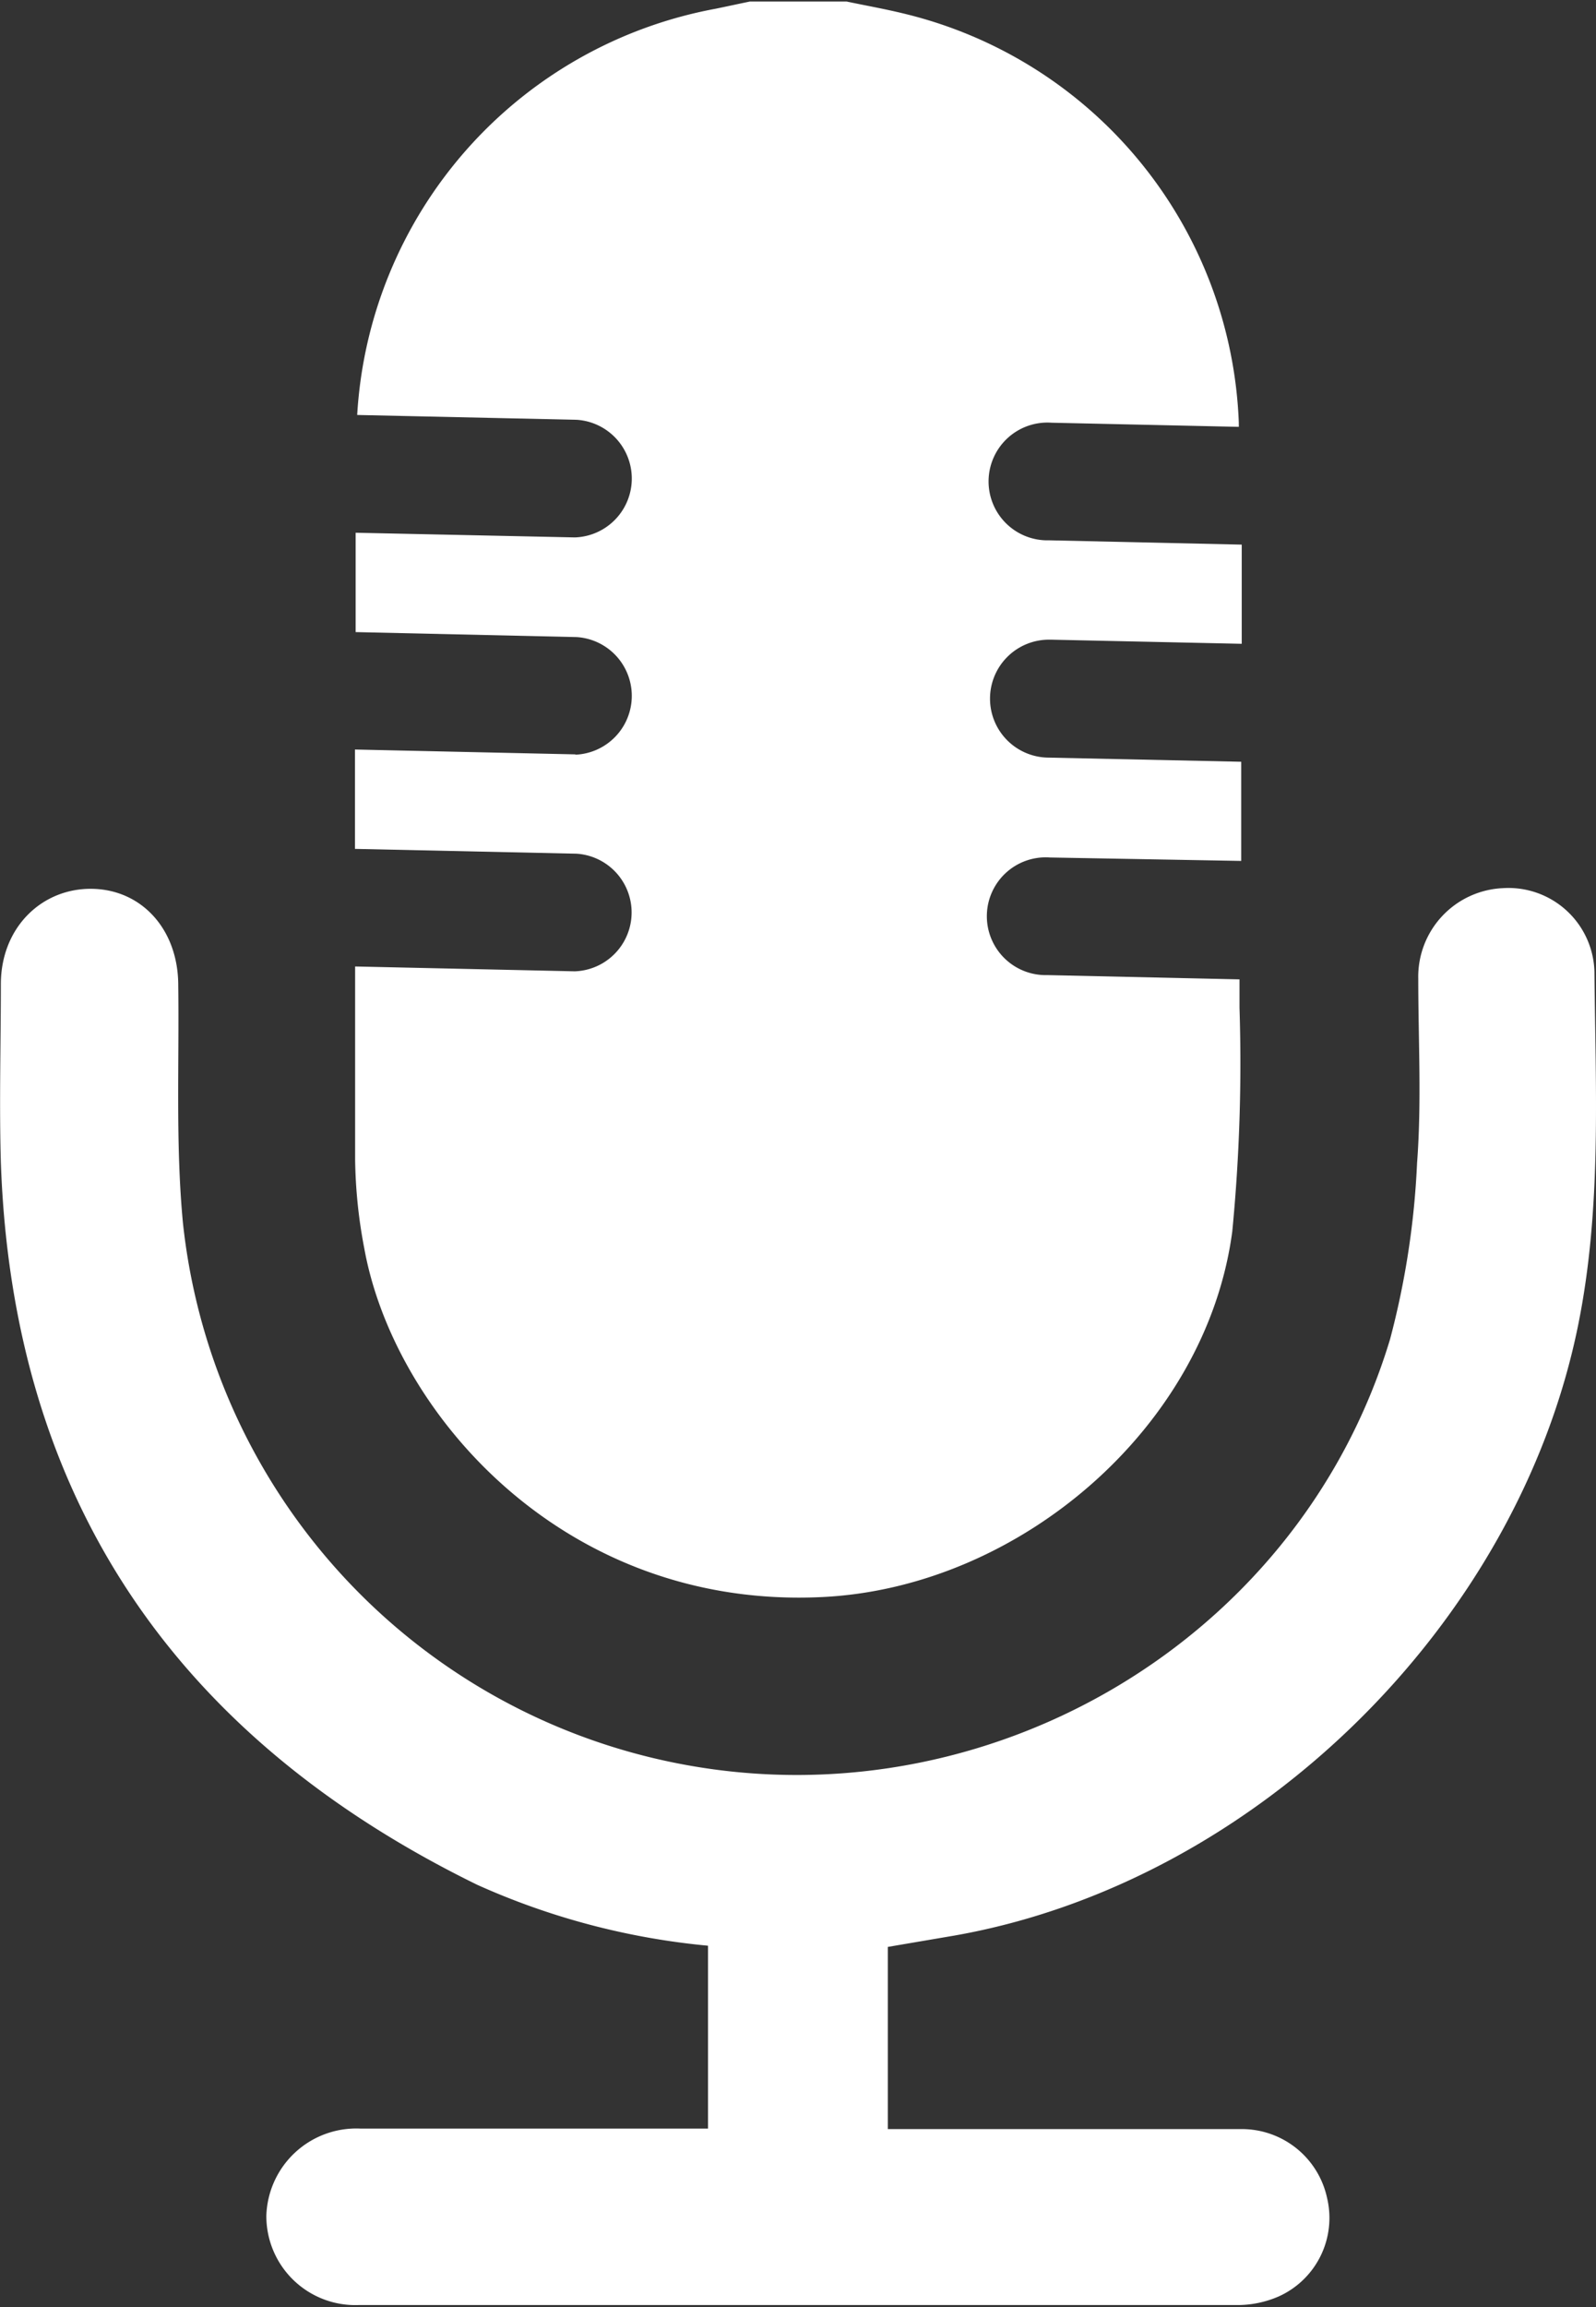
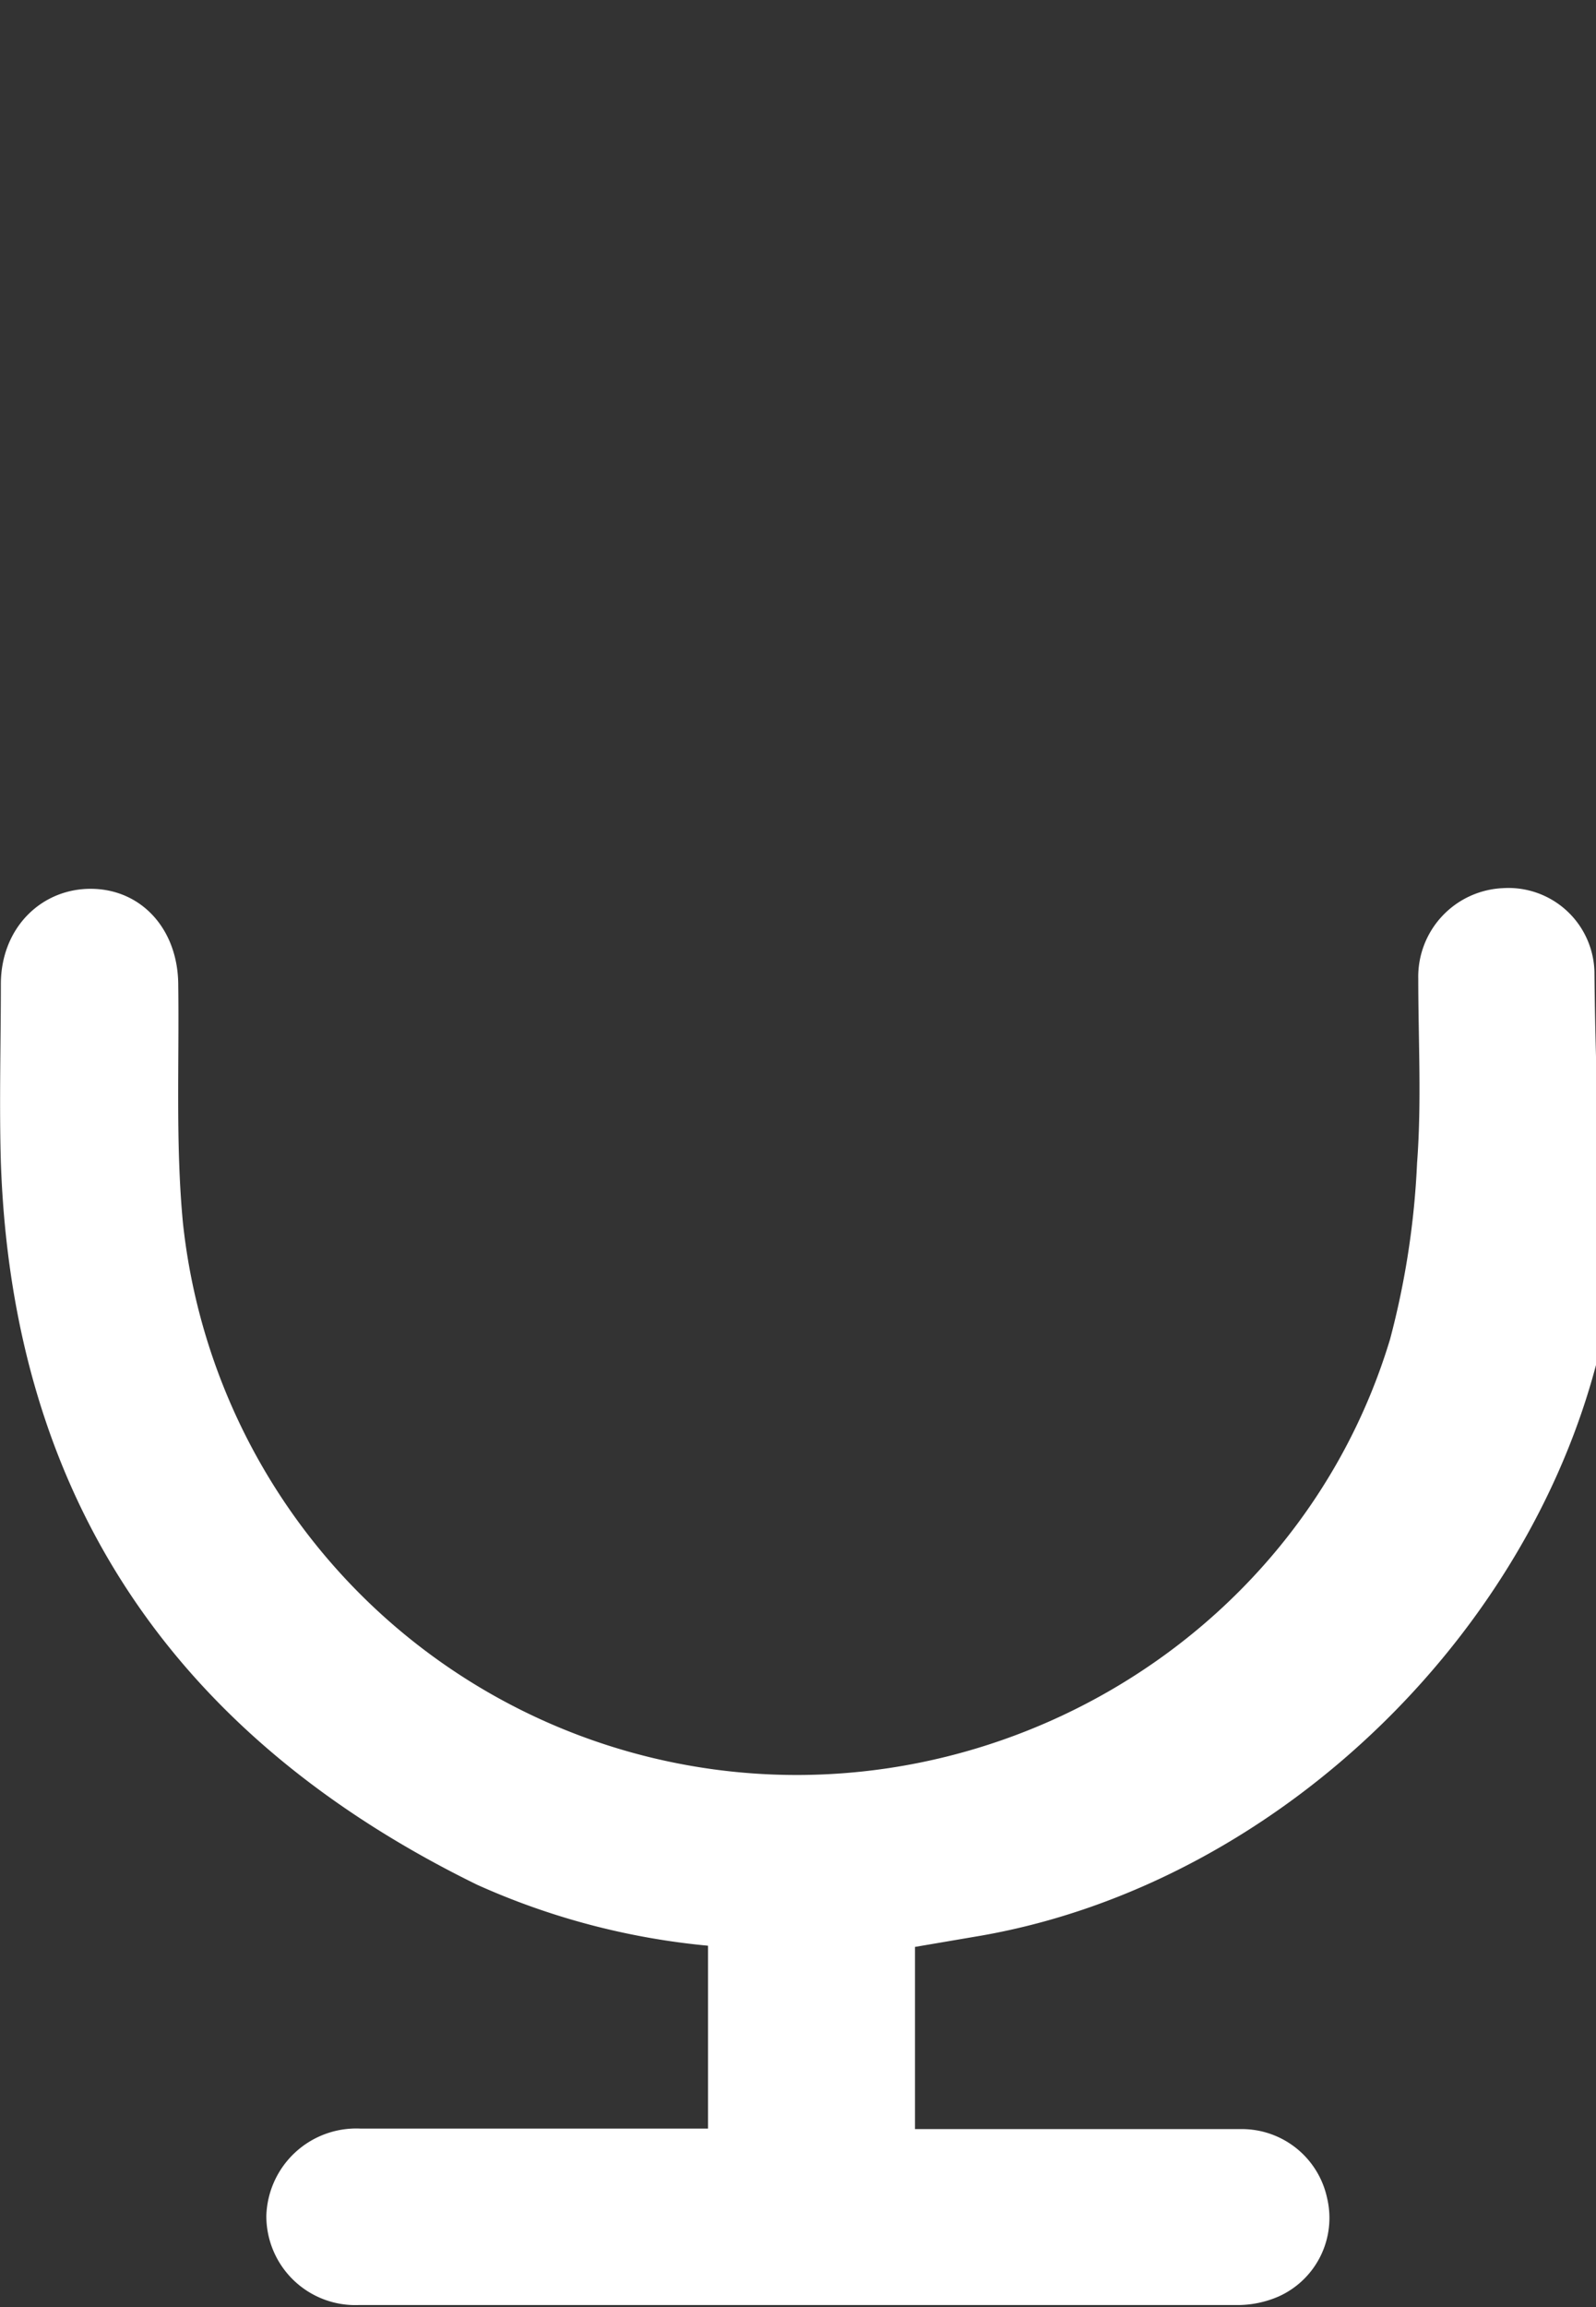
<svg xmlns="http://www.w3.org/2000/svg" id="Ebene_1" data-name="Ebene 1" viewBox="0 0 92.76 134">
  <rect x="0" y="0" width="92.76" height="134" fill="#333333" stroke="none" />
  <defs>
    <style>.cls-1{fill:#fff;}</style>
  </defs>
-   <path class="cls-1" d="M92.67,56.45a5,5,0,0,0-5.31-4.87,5.15,5.15,0,0,0-4.93,5.28c0,3.56.2,7.14-.07,10.69a48.11,48.11,0,0,1-1.57,10.23c-5.43,18-24.4,28.68-42.75,24.34A35.86,35.86,0,0,1,10.63,71c-.43-4.56-.21-9.18-.27-13.77,0-3.24-2.11-5.56-5-5.61S.08,53.82.05,57.1c0,3.47-.1,6.95,0,10.41.68,19.62,10.25,33.42,27.68,41.95A42.26,42.26,0,0,0,41.15,113v10.62H39.5q-9.28,0-18.57,0a5.23,5.23,0,0,0-5.45,5.07,5.17,5.17,0,0,0,5.34,5.18q25.53,0,51.08,0a6,6,0,0,0,2.44-.51,5,5,0,0,0,2.79-5.71,5.07,5.07,0,0,0-4.95-4c-6.33,0-12.66,0-19,0H51.6V113.07l3.88-.66c17.44-3.07,32.75-18.1,36.25-35.49C93.1,70.13,92.73,63.28,92.67,56.45Z" />
-   <path class="cls-1" d="M33.44,43.81h-.07l-12.74-.28c0,1.92,0,3.84,0,5.77l12.88.28a3.42,3.42,0,0,1-.08,6.83h-.07l-12.72-.28q0,5.59,0,11.2a29,29,0,0,0,.53,5.16c1.72,9.55,11.61,21,26.64,20.26,11.45-.56,22.3-9.86,23.81-21.23a101.28,101.28,0,0,0,.42-13c0-.55,0-1.1,0-1.64l-11.17-.25a3.42,3.42,0,1,1,.15-6.83L72.14,50c0-1.92,0-3.84,0-5.76L60.93,44A3.42,3.42,0,0,1,61,37.15h.08l11.09.24c0-1.92,0-3.84,0-5.76l-11.2-.25a3.42,3.42,0,1,1,.15-6.83L72,24.79v-.24A25.43,25.43,0,0,0,52.62.81C51.49.53,50.35.33,49.21.09H43.58c-.68.14-1.36.29-2,.42A25.51,25.51,0,0,0,20.76,24.1l12.76.28a3.42,3.42,0,0,1-.08,6.83h-.07l-12.7-.27c0,1.92,0,3.84,0,5.77L33.52,37a3.42,3.42,0,0,1-.08,6.83Z" />
+   <path class="cls-1" d="M92.67,56.45a5,5,0,0,0-5.31-4.87,5.15,5.15,0,0,0-4.93,5.28c0,3.56.2,7.14-.07,10.69a48.11,48.11,0,0,1-1.57,10.23c-5.43,18-24.4,28.68-42.75,24.34A35.86,35.86,0,0,1,10.63,71c-.43-4.56-.21-9.18-.27-13.77,0-3.24-2.11-5.56-5-5.61S.08,53.82.05,57.1c0,3.47-.1,6.95,0,10.41.68,19.62,10.25,33.42,27.68,41.95A42.26,42.26,0,0,0,41.15,113v10.62H39.5q-9.28,0-18.57,0a5.23,5.23,0,0,0-5.45,5.07,5.17,5.17,0,0,0,5.34,5.18q25.53,0,51.08,0a6,6,0,0,0,2.44-.51,5,5,0,0,0,2.79-5.71,5.07,5.07,0,0,0-4.95-4c-6.33,0-12.66,0-19,0V113.07l3.88-.66c17.44-3.07,32.75-18.1,36.25-35.49C93.1,70.13,92.73,63.28,92.67,56.45Z" />
</svg>